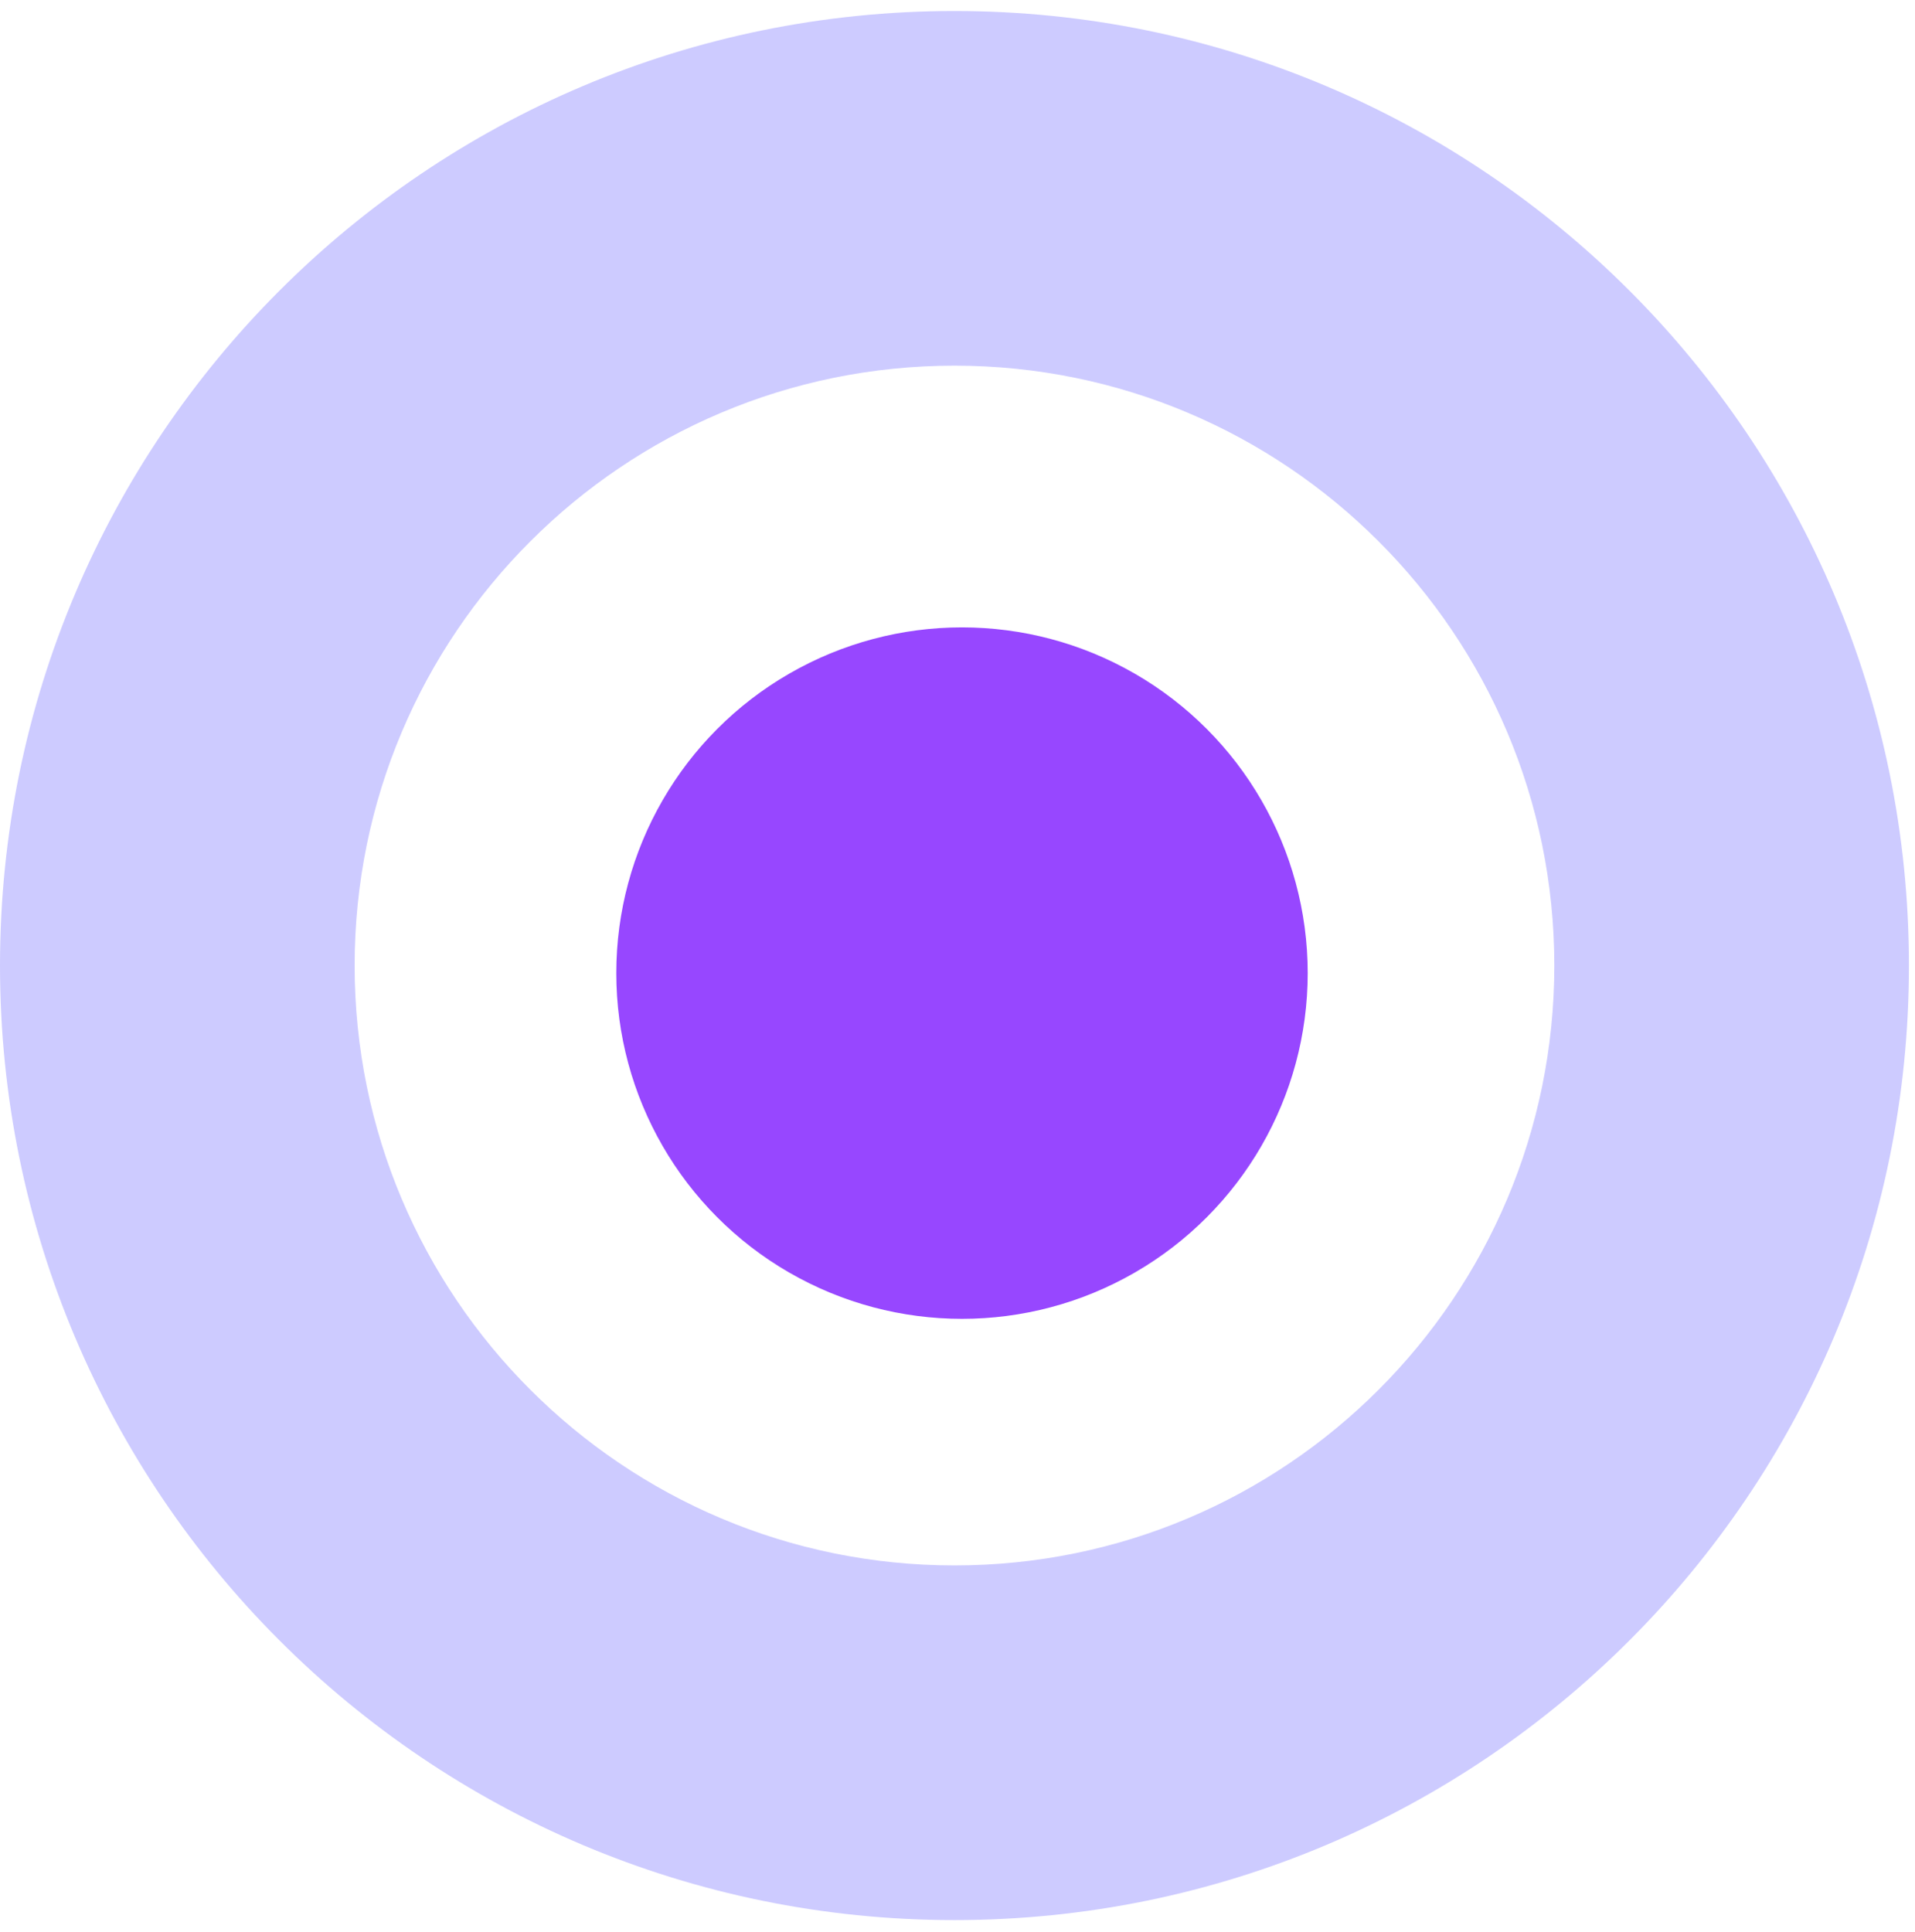
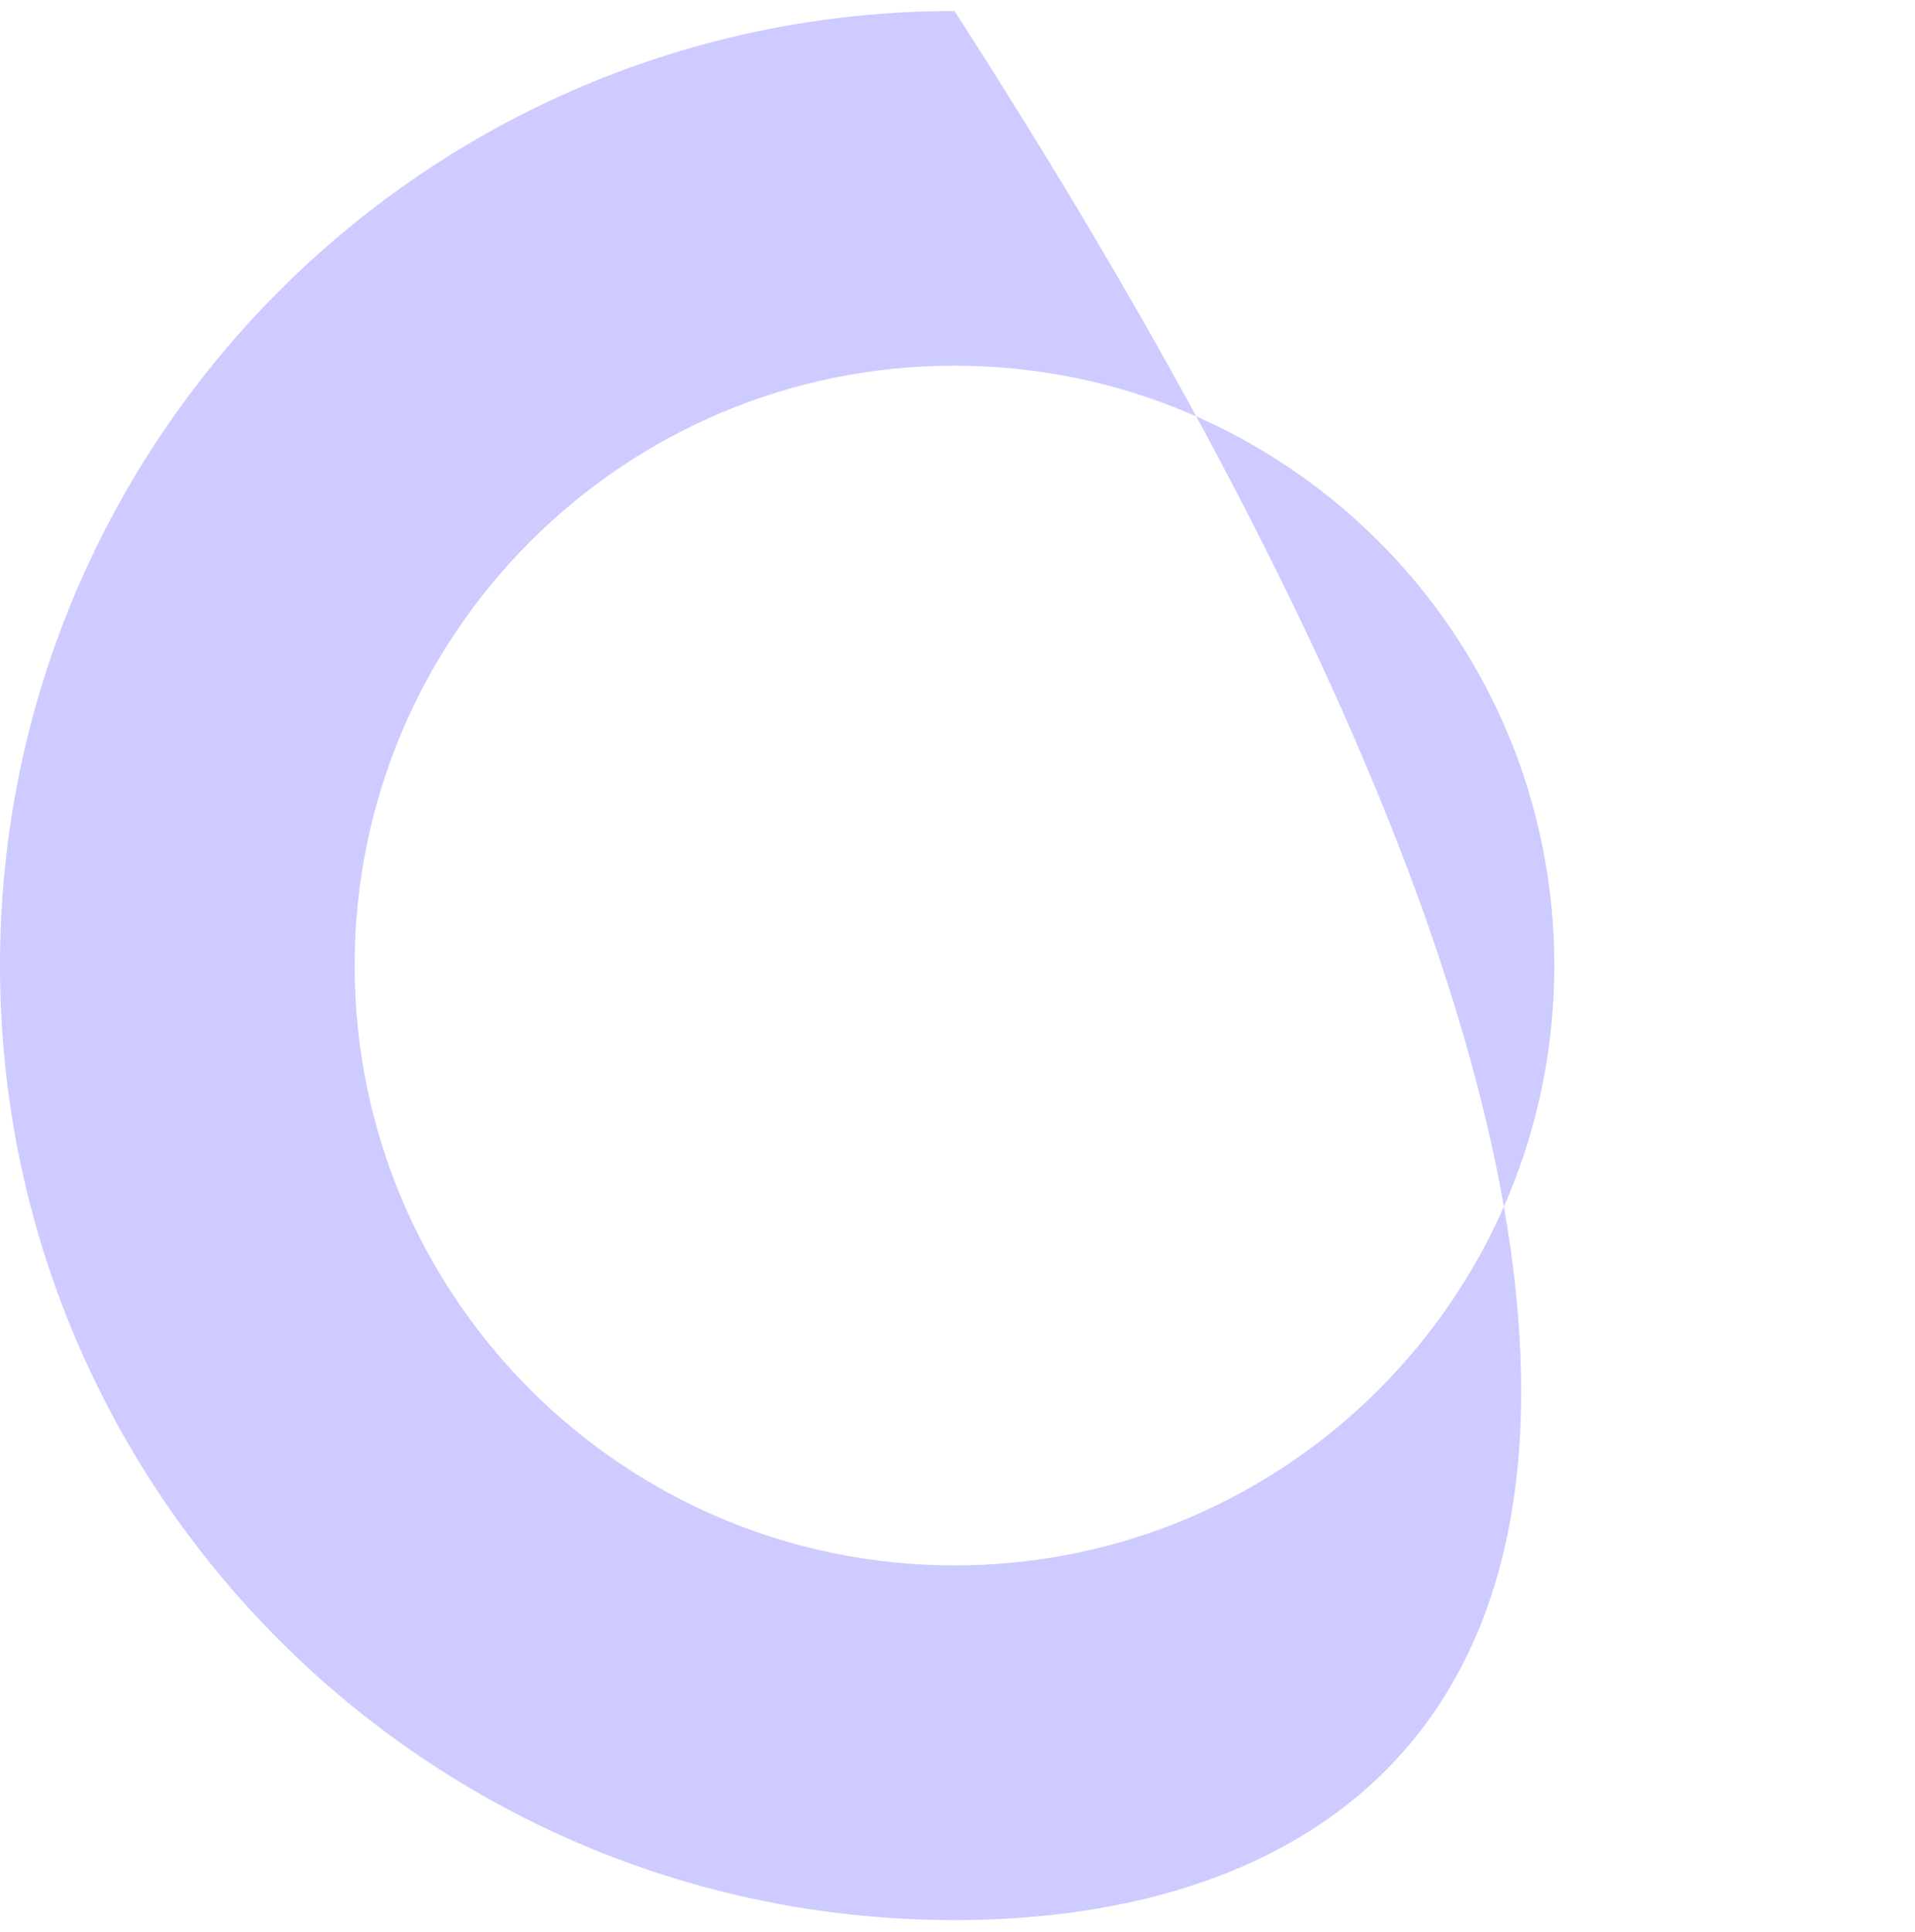
<svg xmlns="http://www.w3.org/2000/svg" width="112" height="113" viewBox="0 0 112 113" fill="none">
-   <circle cx="56.263" cy="56.909" r="20.219" fill="#9747FF" />
-   <path d="M0 56.466C0 25.636 24.993 0.644 55.823 0.644C86.653 0.644 111.646 25.636 111.646 56.466C111.646 87.296 86.653 112.289 55.823 112.289C24.993 112.289 0 87.296 0 56.466ZM90.905 56.466C90.905 37.091 75.198 21.384 55.823 21.384C36.448 21.384 20.741 37.091 20.741 56.466C20.741 75.842 36.448 91.548 55.823 91.548C75.198 91.548 90.905 75.842 90.905 56.466Z" fill="#CDCBFF" />
+   <path d="M0 56.466C0 25.636 24.993 0.644 55.823 0.644C111.646 87.296 86.653 112.289 55.823 112.289C24.993 112.289 0 87.296 0 56.466ZM90.905 56.466C90.905 37.091 75.198 21.384 55.823 21.384C36.448 21.384 20.741 37.091 20.741 56.466C20.741 75.842 36.448 91.548 55.823 91.548C75.198 91.548 90.905 75.842 90.905 56.466Z" fill="#CDCBFF" />
</svg>